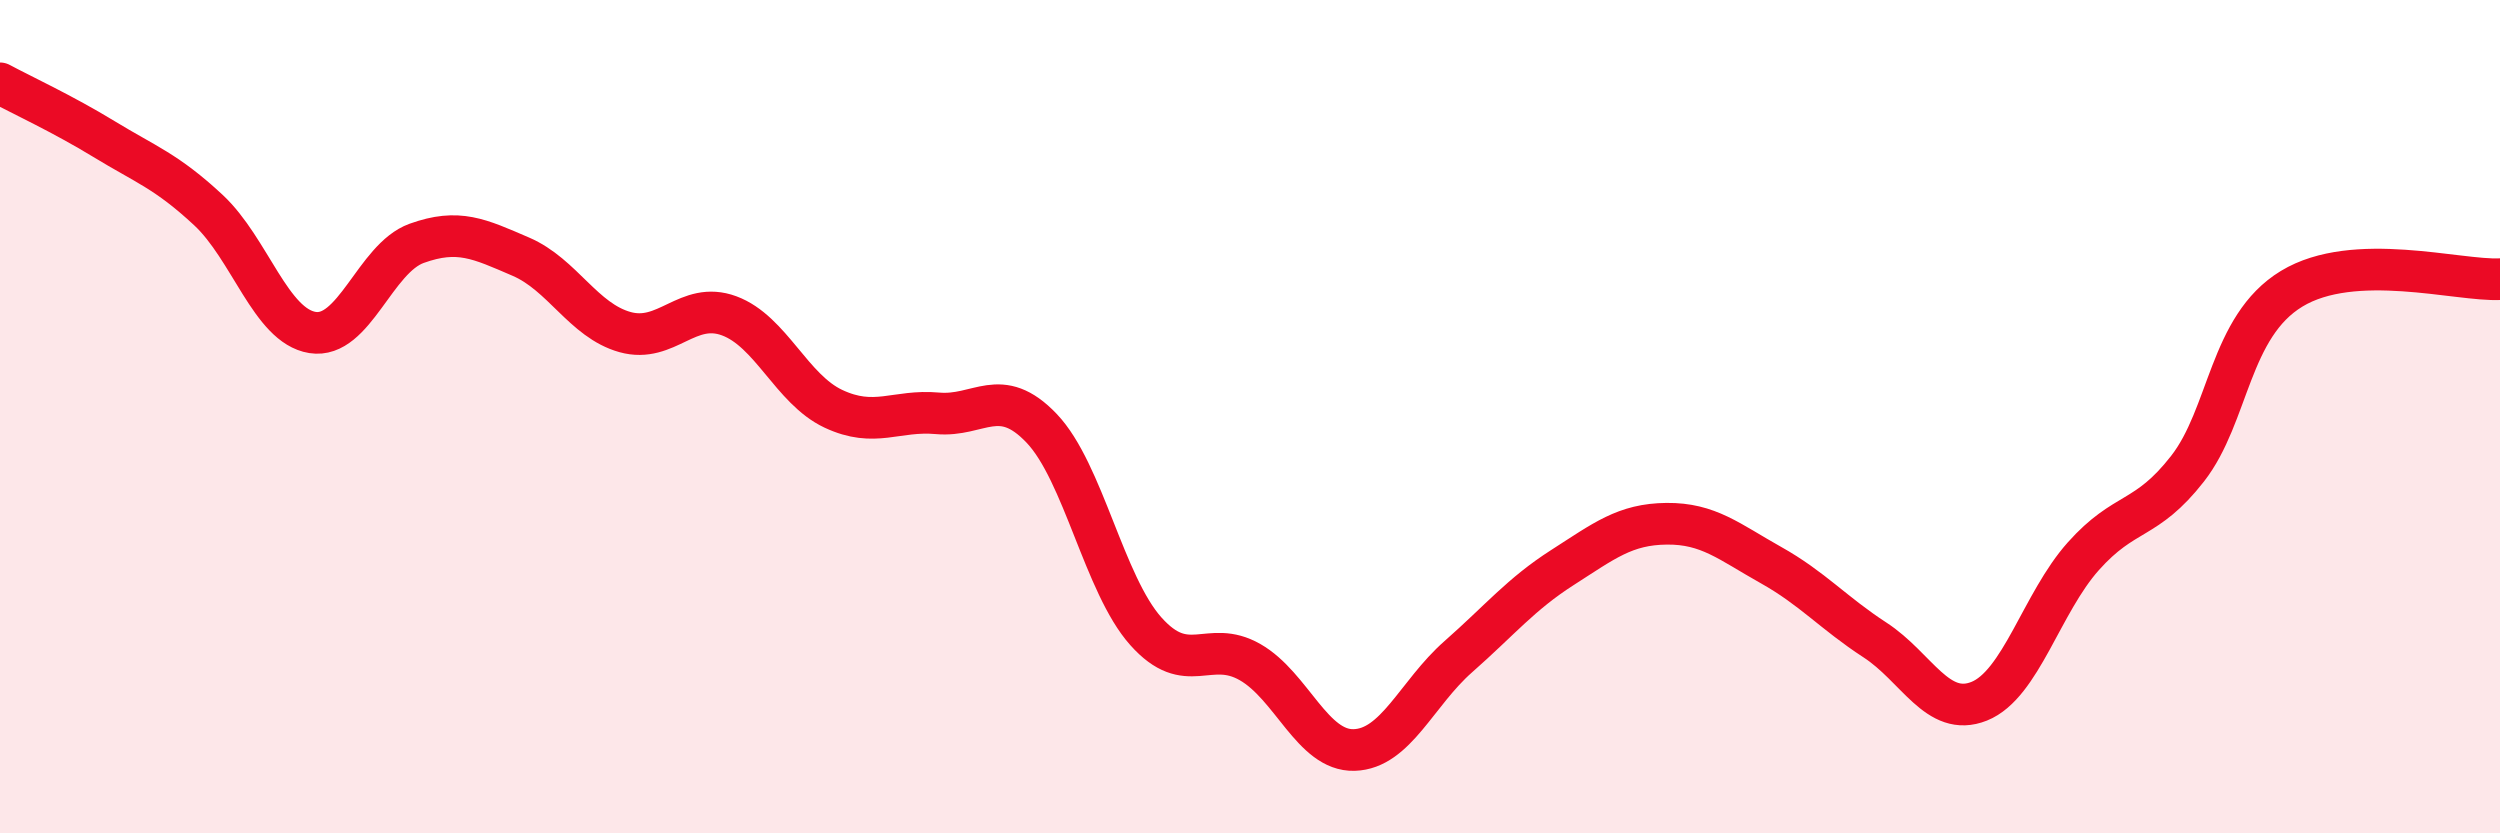
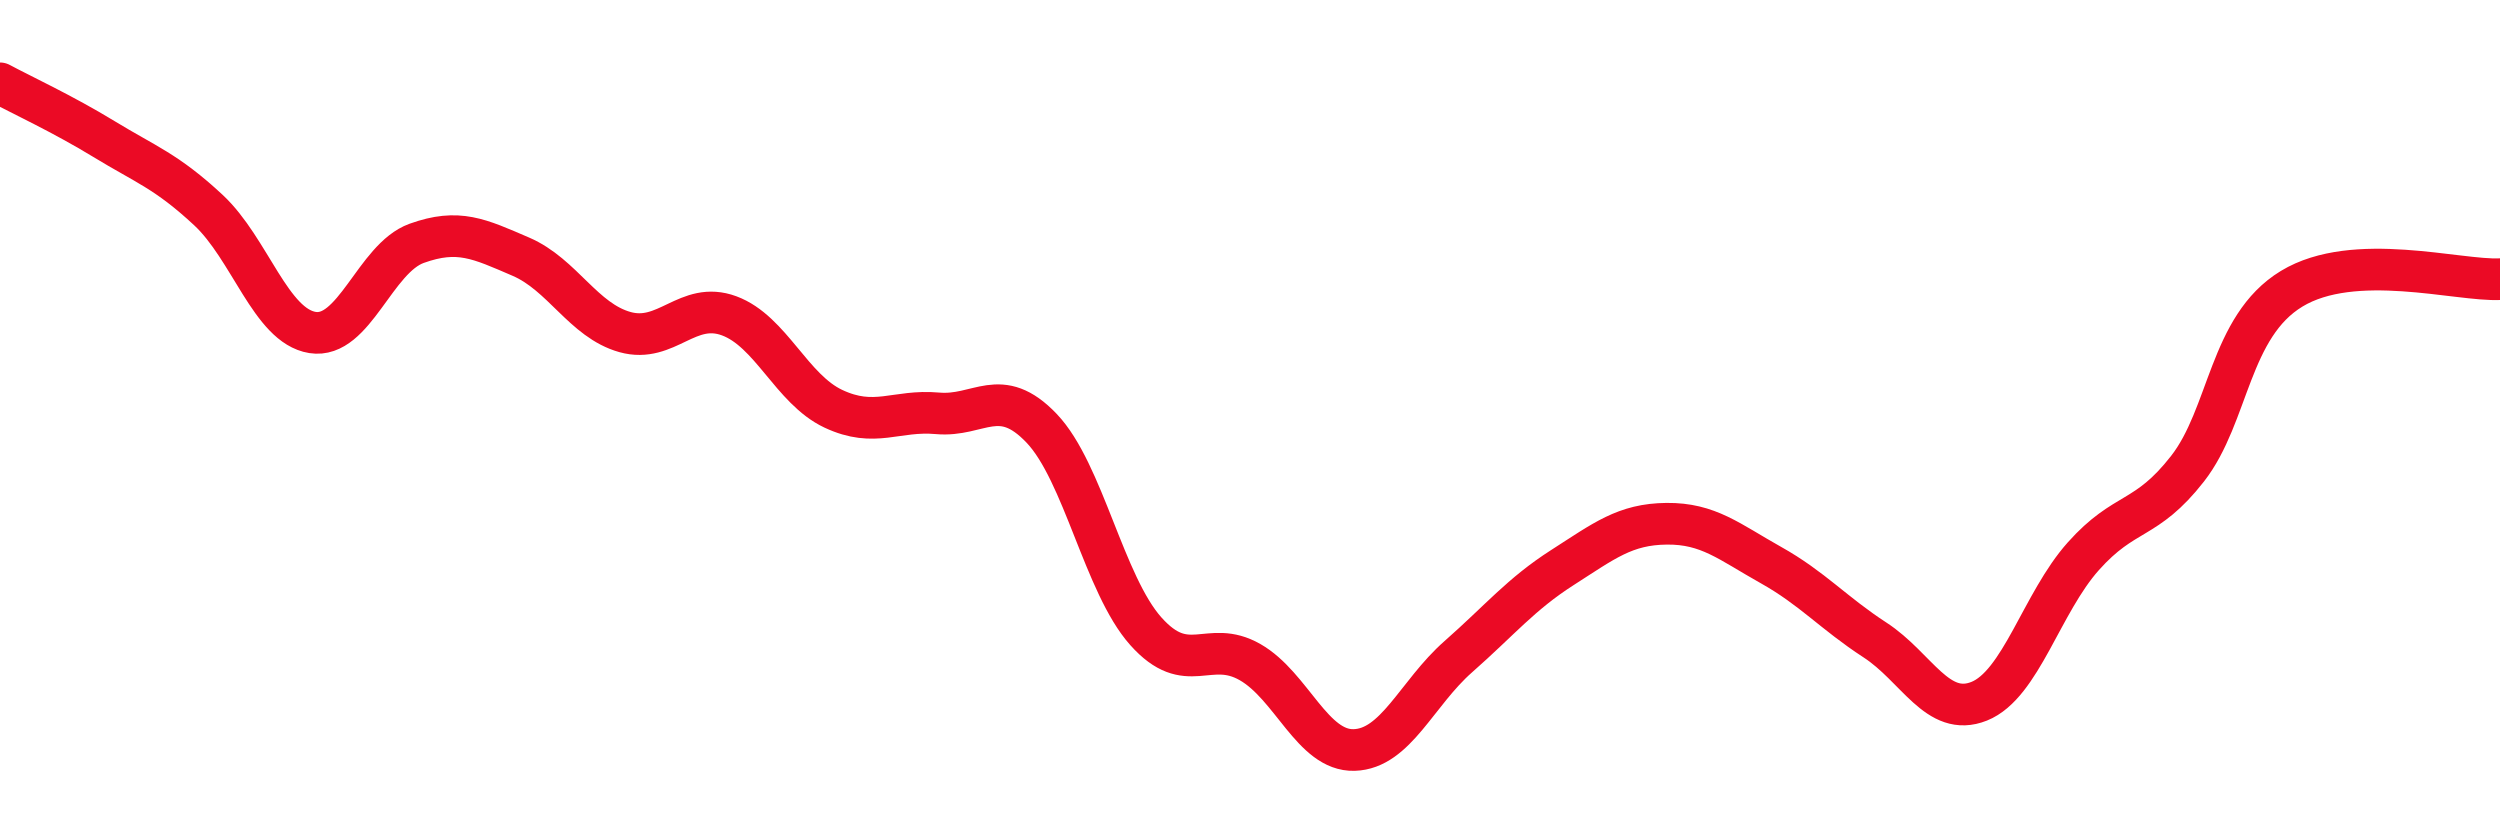
<svg xmlns="http://www.w3.org/2000/svg" width="60" height="20" viewBox="0 0 60 20">
-   <path d="M 0,2 C 0.5,2.27 1.5,2.73 2.5,3.34 C 3.5,3.95 4,4.11 5,5.04 C 6,5.97 6.5,7.82 7.5,7.98 C 8.5,8.14 9,6.2 10,5.84 C 11,5.48 11.5,5.73 12.5,6.16 C 13.5,6.59 14,7.69 15,7.97 C 16,8.25 16.5,7.21 17.5,7.58 C 18.5,7.95 19,9.34 20,9.81 C 21,10.28 21.5,9.83 22.5,9.92 C 23.5,10.01 24,9.23 25,10.28 C 26,11.33 26.5,14.03 27.5,15.15 C 28.5,16.27 29,15.32 30,15.89 C 31,16.46 31.5,18.03 32.5,18 C 33.5,17.97 34,16.64 35,15.76 C 36,14.88 36.5,14.26 37.5,13.62 C 38.5,12.98 39,12.58 40,12.57 C 41,12.56 41.5,13 42.5,13.56 C 43.5,14.12 44,14.71 45,15.36 C 46,16.01 46.5,17.23 47.5,16.83 C 48.5,16.43 49,14.47 50,13.35 C 51,12.23 51.5,12.53 52.5,11.25 C 53.5,9.97 53.5,7.84 55,6.93 C 56.5,6.02 59,6.75 60,6.7L60 20L0 20Z" fill="#EB0A25" opacity="0.1" stroke-linecap="round" stroke-linejoin="round" />
  <path d="M 0,2 C 0.5,2.27 1.5,2.73 2.5,3.34 C 3.5,3.95 4,4.11 5,5.04 C 6,5.97 6.5,7.82 7.5,7.98 C 8.5,8.14 9,6.2 10,5.84 C 11,5.48 11.5,5.73 12.5,6.16 C 13.5,6.59 14,7.69 15,7.97 C 16,8.25 16.5,7.21 17.5,7.58 C 18.5,7.95 19,9.34 20,9.81 C 21,10.28 21.5,9.83 22.5,9.92 C 23.5,10.01 24,9.23 25,10.28 C 26,11.33 26.5,14.03 27.5,15.15 C 28.5,16.27 29,15.32 30,15.89 C 31,16.46 31.5,18.03 32.5,18 C 33.5,17.97 34,16.64 35,15.76 C 36,14.88 36.5,14.26 37.5,13.62 C 38.5,12.98 39,12.58 40,12.57 C 41,12.56 41.5,13 42.5,13.56 C 43.5,14.12 44,14.71 45,15.36 C 46,16.01 46.5,17.23 47.5,16.83 C 48.5,16.43 49,14.47 50,13.35 C 51,12.23 51.5,12.53 52.5,11.25 C 53.5,9.97 53.5,7.84 55,6.93 C 56.5,6.02 59,6.75 60,6.7" stroke="#EB0A25" stroke-width="1" fill="none" stroke-linecap="round" stroke-linejoin="round" />
</svg>